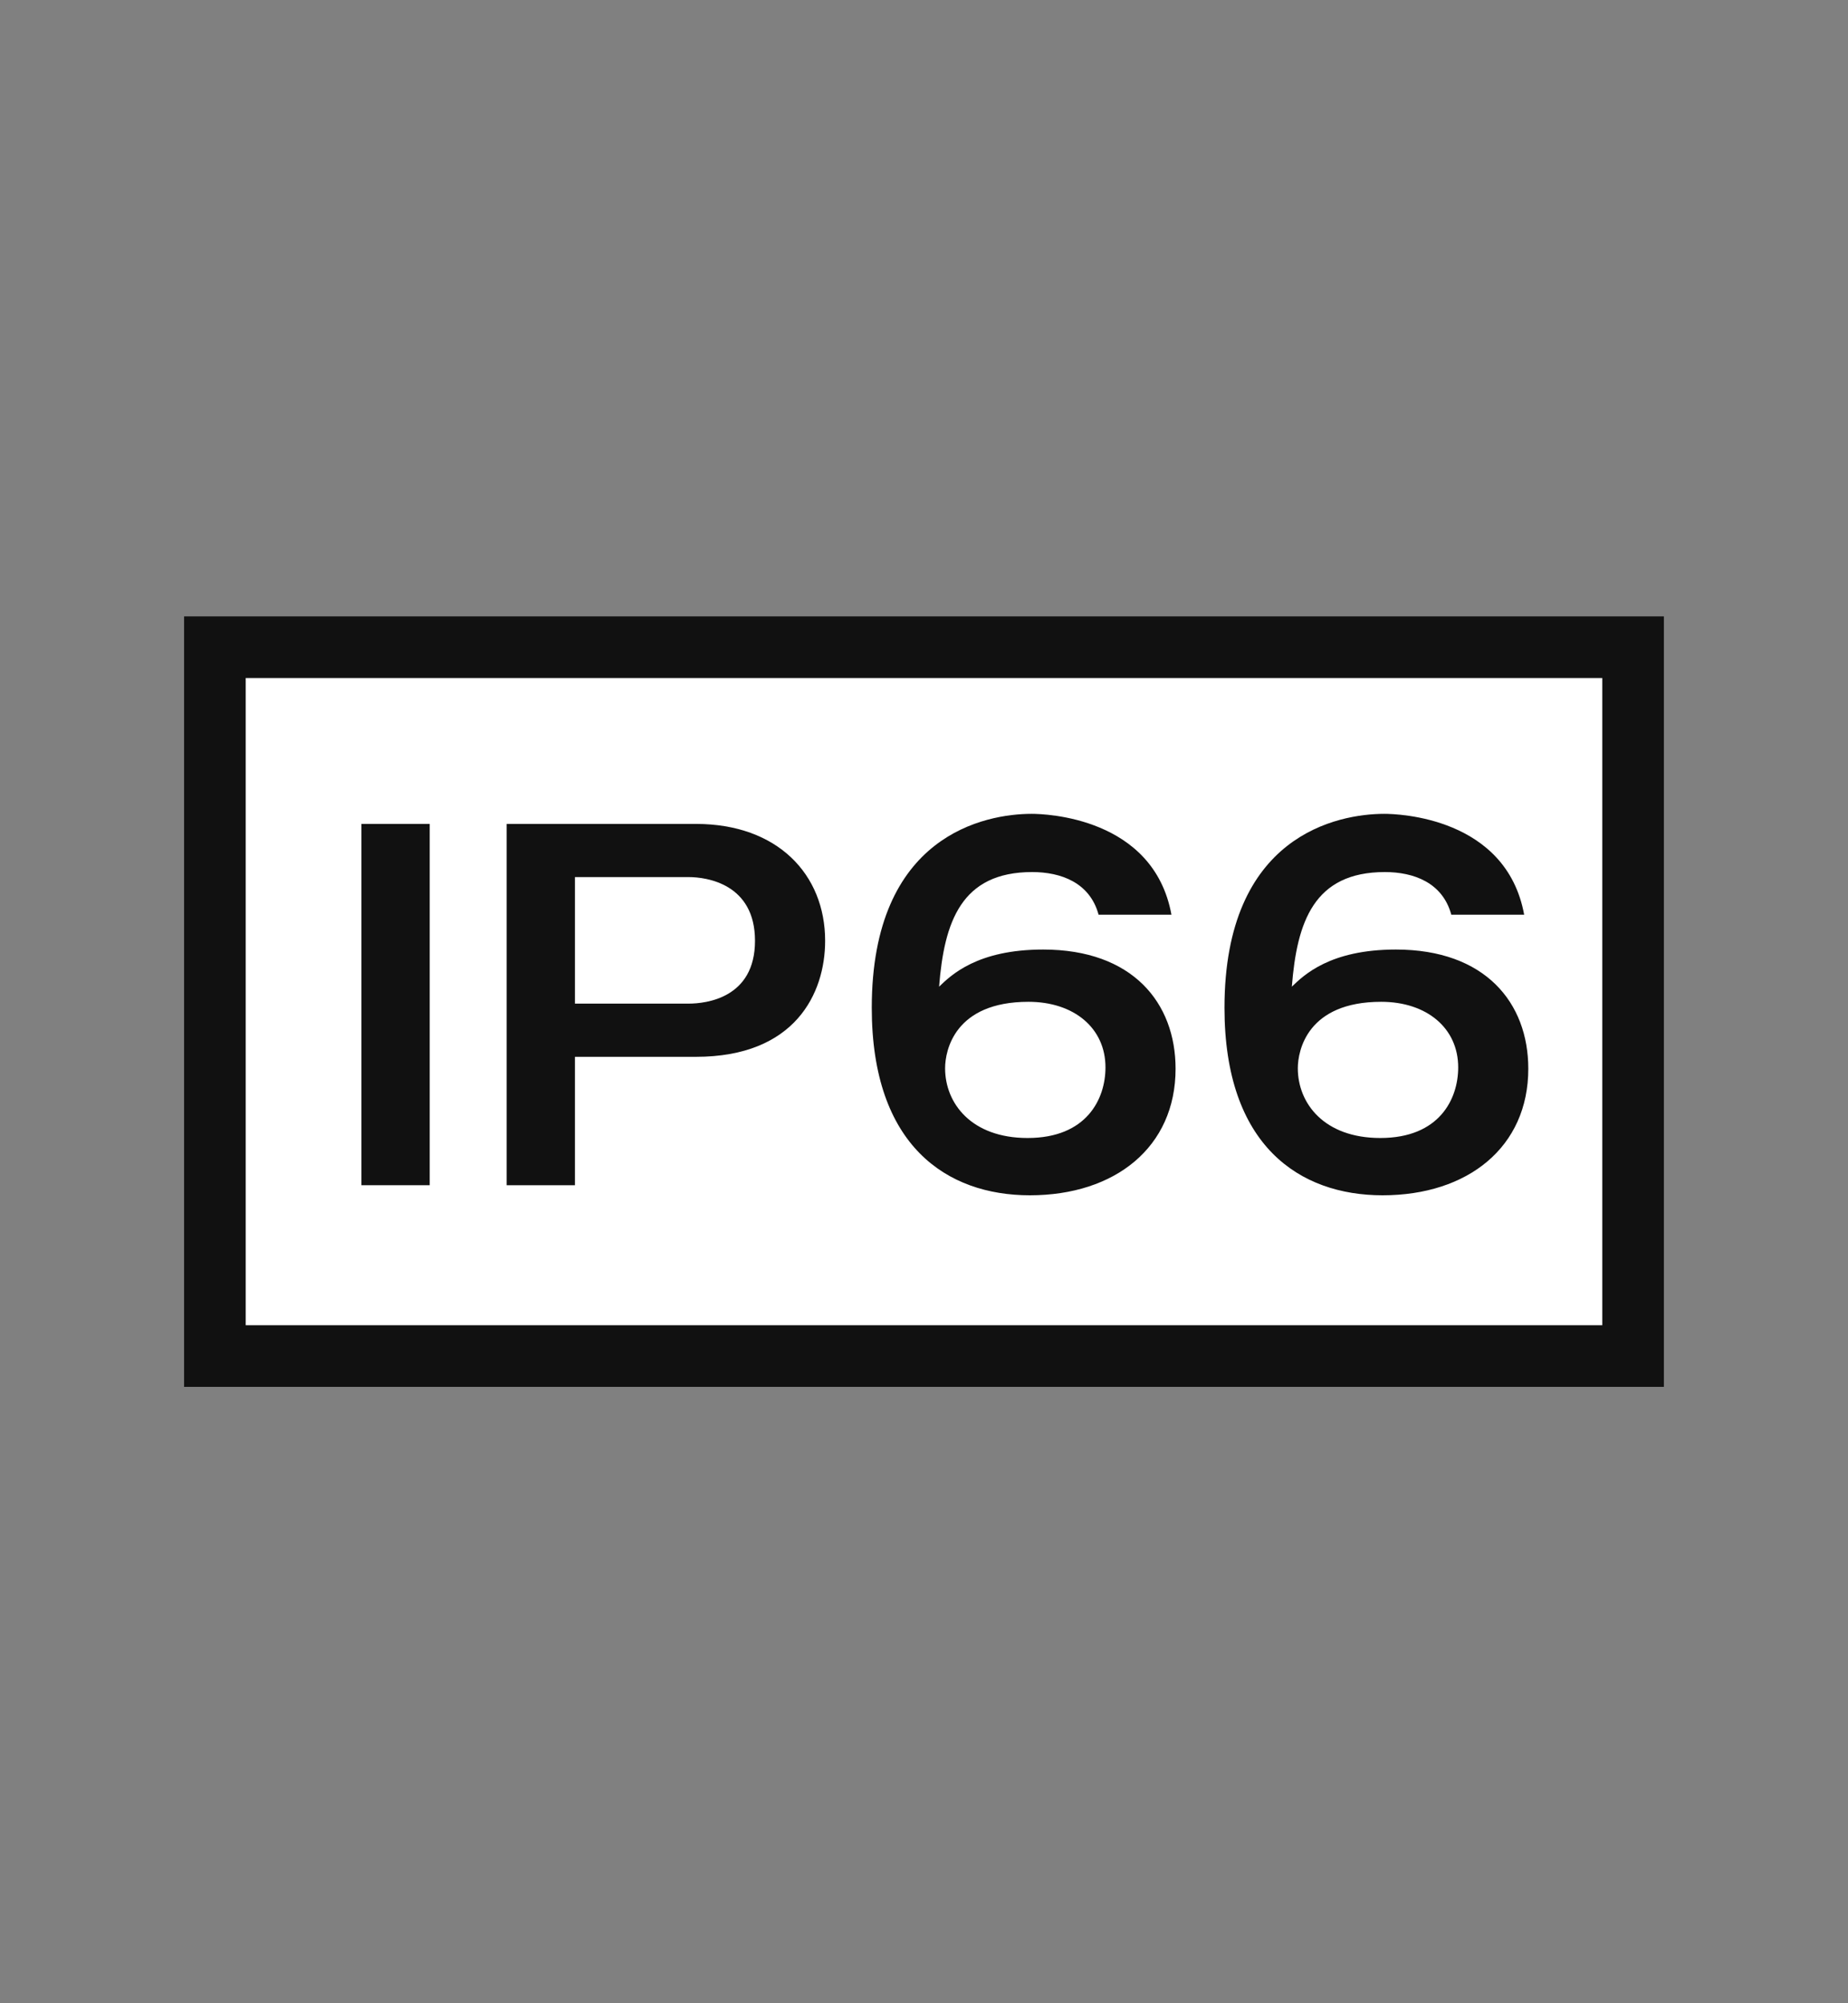
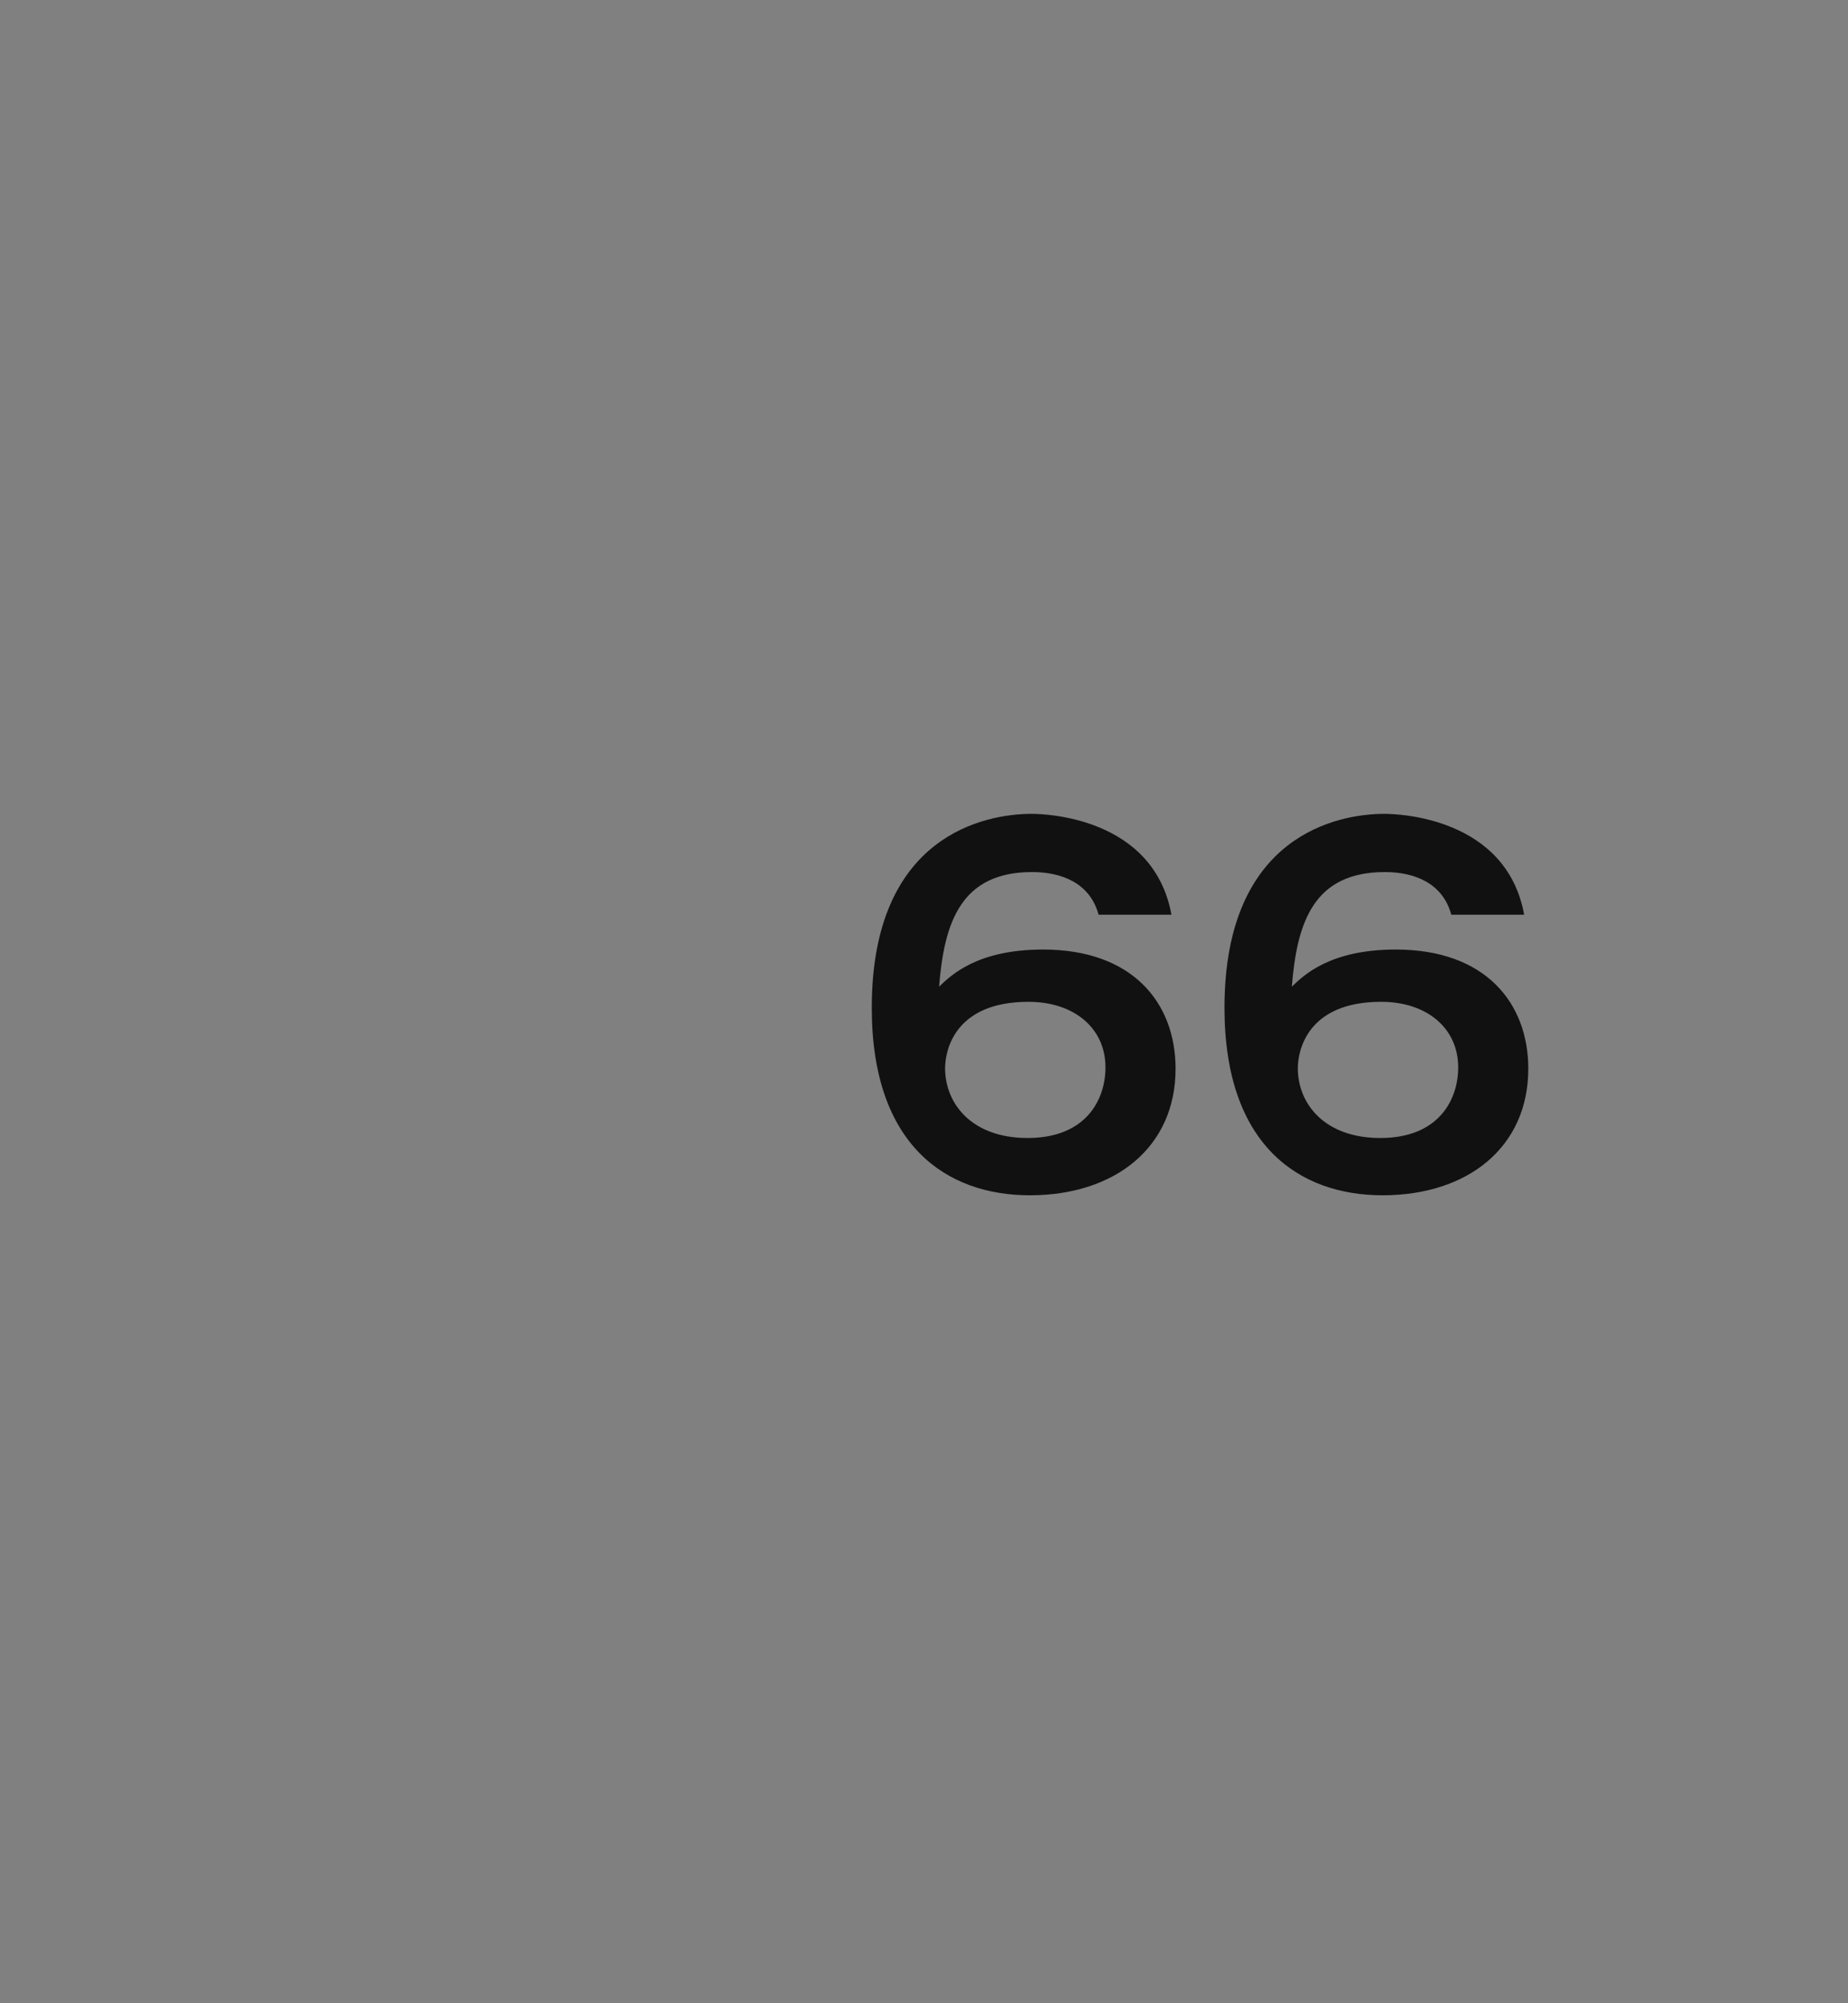
<svg xmlns="http://www.w3.org/2000/svg" id="_レイヤー_2" width="60" height="65" viewBox="0 0 60 65">
  <rect x="0" y="0" width="60" height="65" fill="#808080" stroke="none" />
  <defs>
    <style>.cls-1{fill:#111;}.cls-1,.cls-2{stroke-width:0px;}.cls-3{stroke:#111;stroke-width:2px;}.cls-3,.cls-2{fill:#fff;}.cls-2{opacity:0;}</style>
  </defs>
  <g id="_テキスト">
-     <rect class="cls-2" width="60" height="65" />
-     <rect class="cls-3" x="6.977" y="21" width="46.045" height="23" />
-     <path class="cls-1" d="M13.952,38.457h-2.217v-11.723h2.217v11.723Z" />
-     <path class="cls-1" d="M22.595,26.734c2.648,0,4.195,1.636,4.195,3.793,0,1.711-.981,3.764-4.195,3.764h-3.928v4.166h-2.217v-11.723h6.145ZM18.667,28.459v4.106h3.689c.565,0,2.157-.178,2.157-2.038,0-1.845-1.562-2.068-2.157-2.068h-3.689Z" />
    <path class="cls-1" d="M35.668,29.679c-.282-1.041-1.22-1.383-2.157-1.383-2.306,0-2.856,1.622-3.021,3.719.388-.372,1.235-1.205,3.378-1.205,2.901,0,4.3,1.726,4.3,3.868,0,2.545-1.964,4.106-4.731,4.106-2.693,0-5.133-1.606-5.133-6.084,0-5.609,3.689-6.293,5.192-6.293.432,0,3.957.104,4.538,3.273h-2.366ZM30.685,34.663c0,1.131.848,2.262,2.678,2.262,1.919,0,2.529-1.265,2.529-2.291,0-1.279-1.026-2.128-2.5-2.128-2.396,0-2.707,1.577-2.707,2.157Z" />
    <path class="cls-1" d="M47.12,29.679c-.282-1.041-1.22-1.383-2.157-1.383-2.306,0-2.856,1.622-3.02,3.719.387-.372,1.234-1.205,3.377-1.205,2.901,0,4.3,1.726,4.3,3.868,0,2.545-1.964,4.106-4.731,4.106-2.692,0-5.133-1.606-5.133-6.084,0-5.609,3.689-6.293,5.192-6.293.432,0,3.957.104,4.538,3.273h-2.366ZM42.137,34.663c0,1.131.848,2.262,2.678,2.262,1.919,0,2.529-1.265,2.529-2.291,0-1.279-1.026-2.128-2.5-2.128-2.395,0-2.707,1.577-2.707,2.157Z" />
  </g>
</svg>